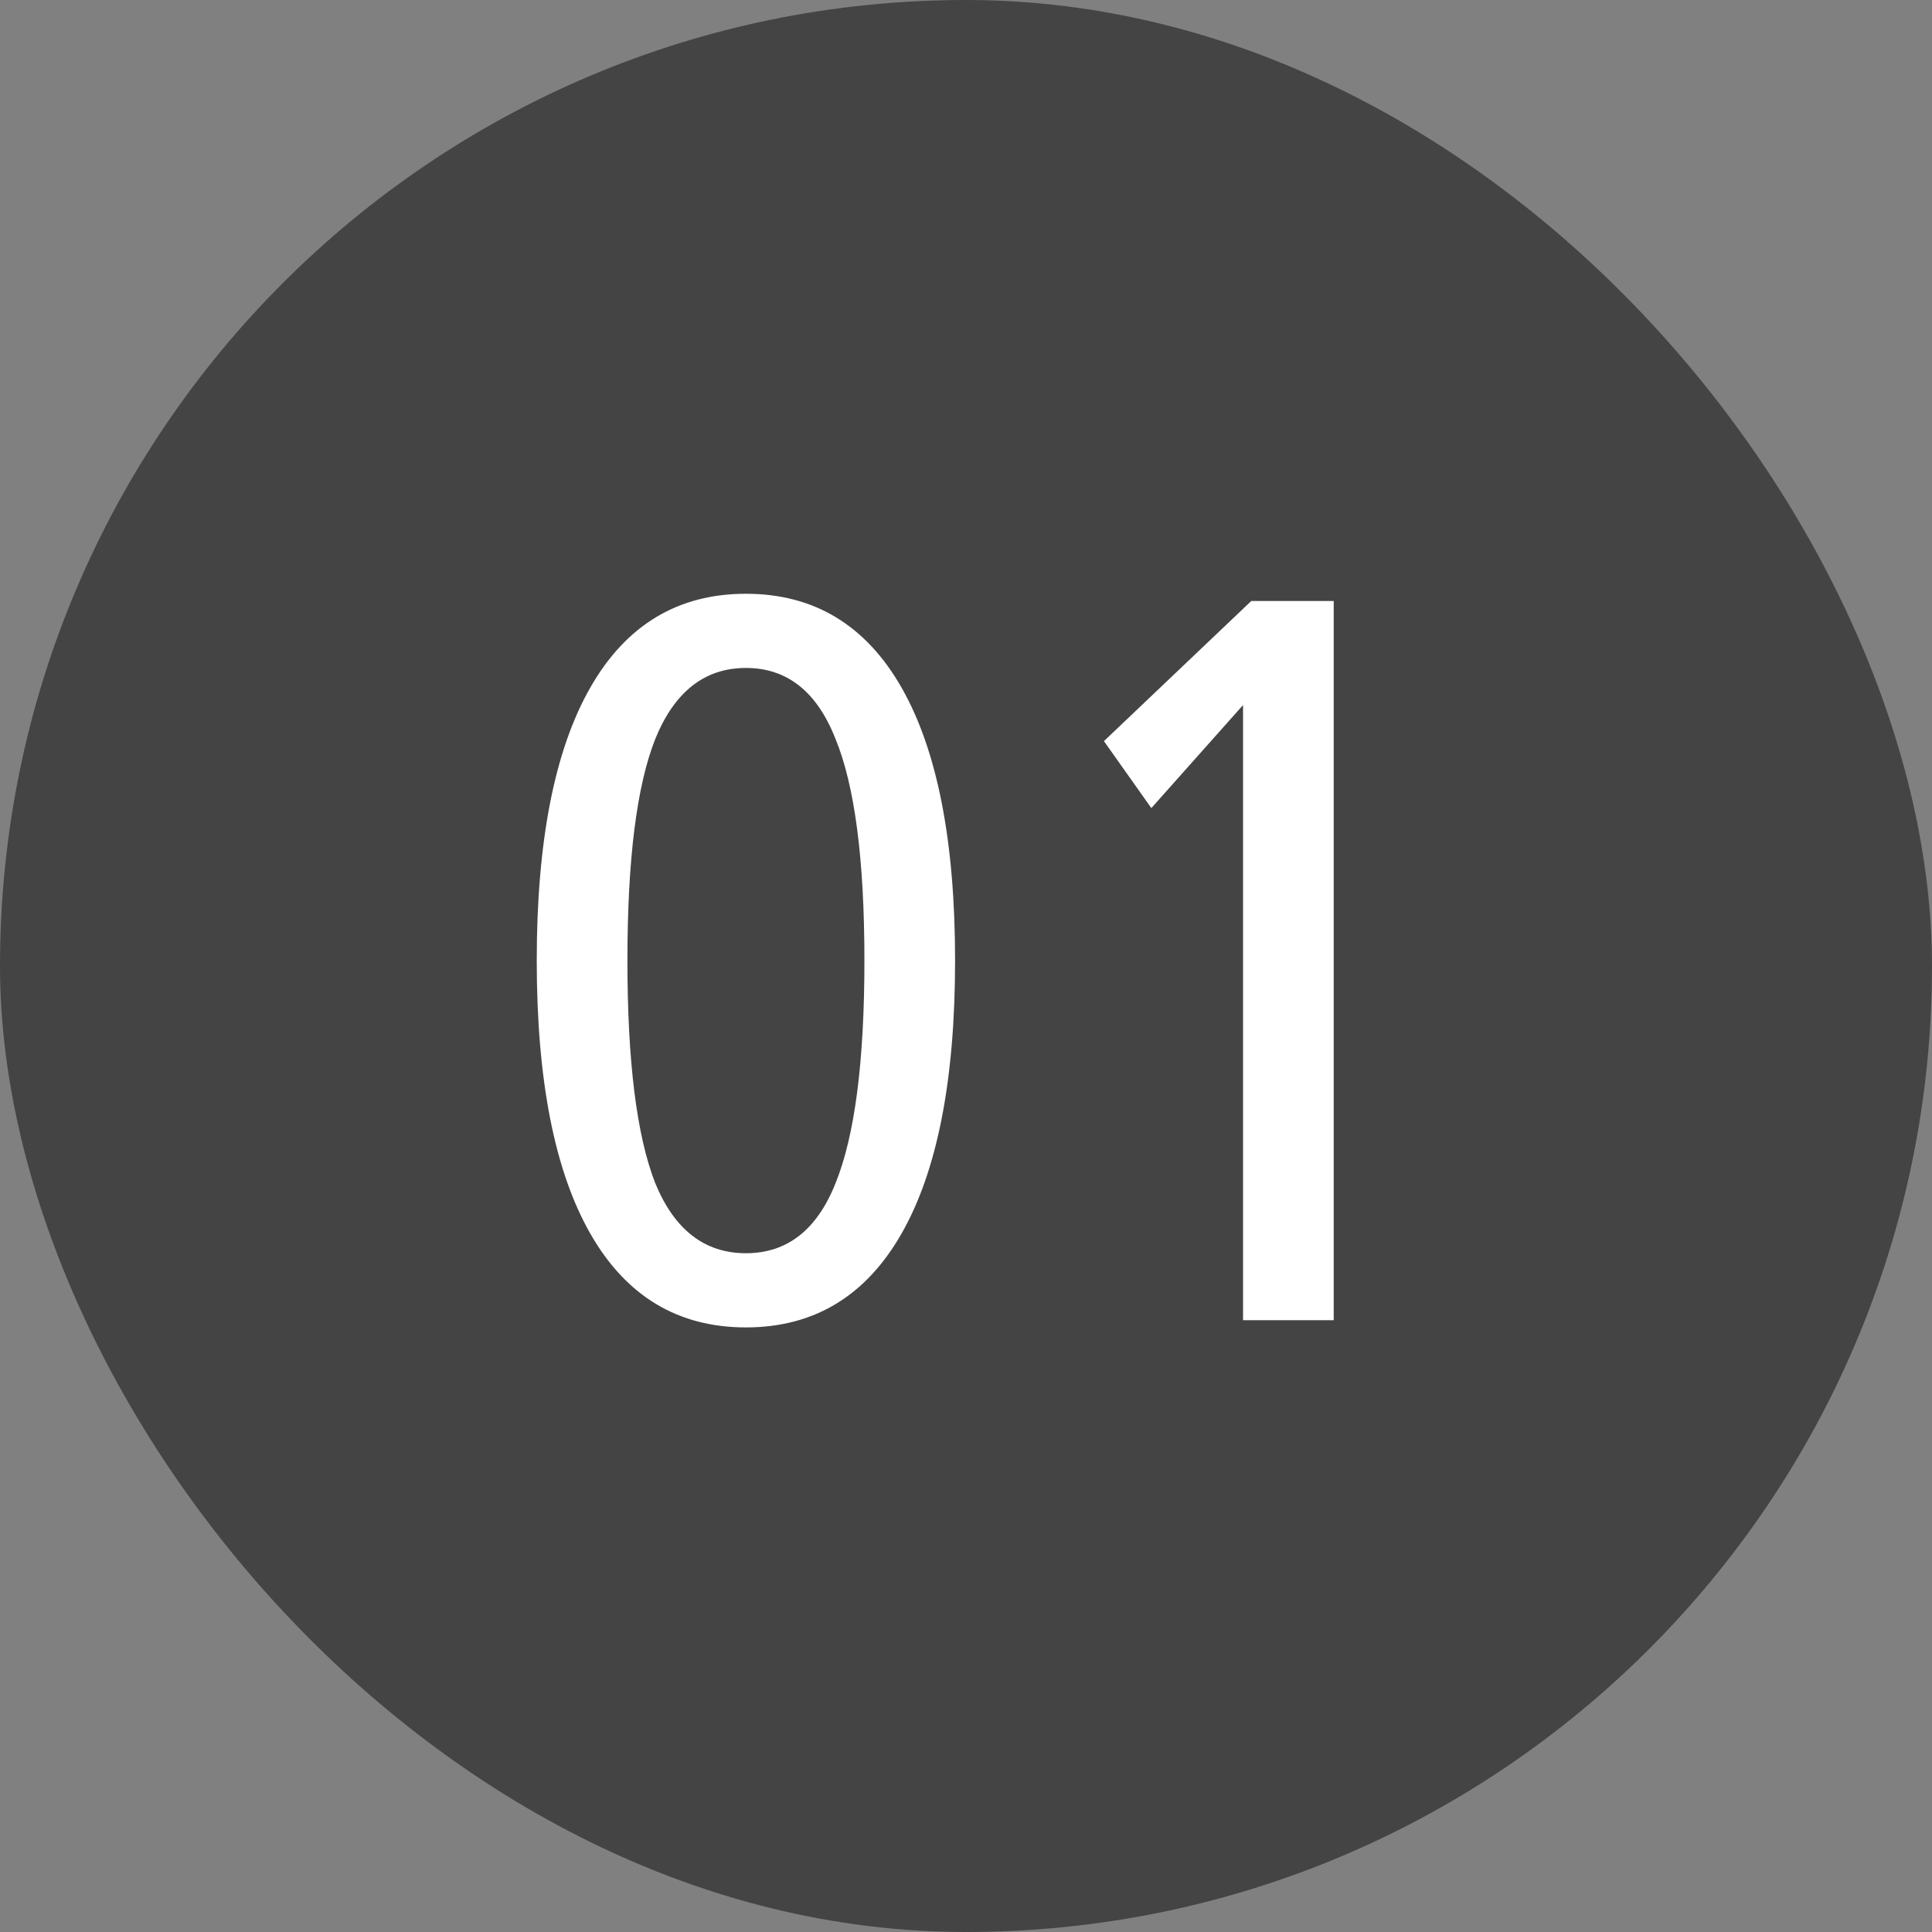
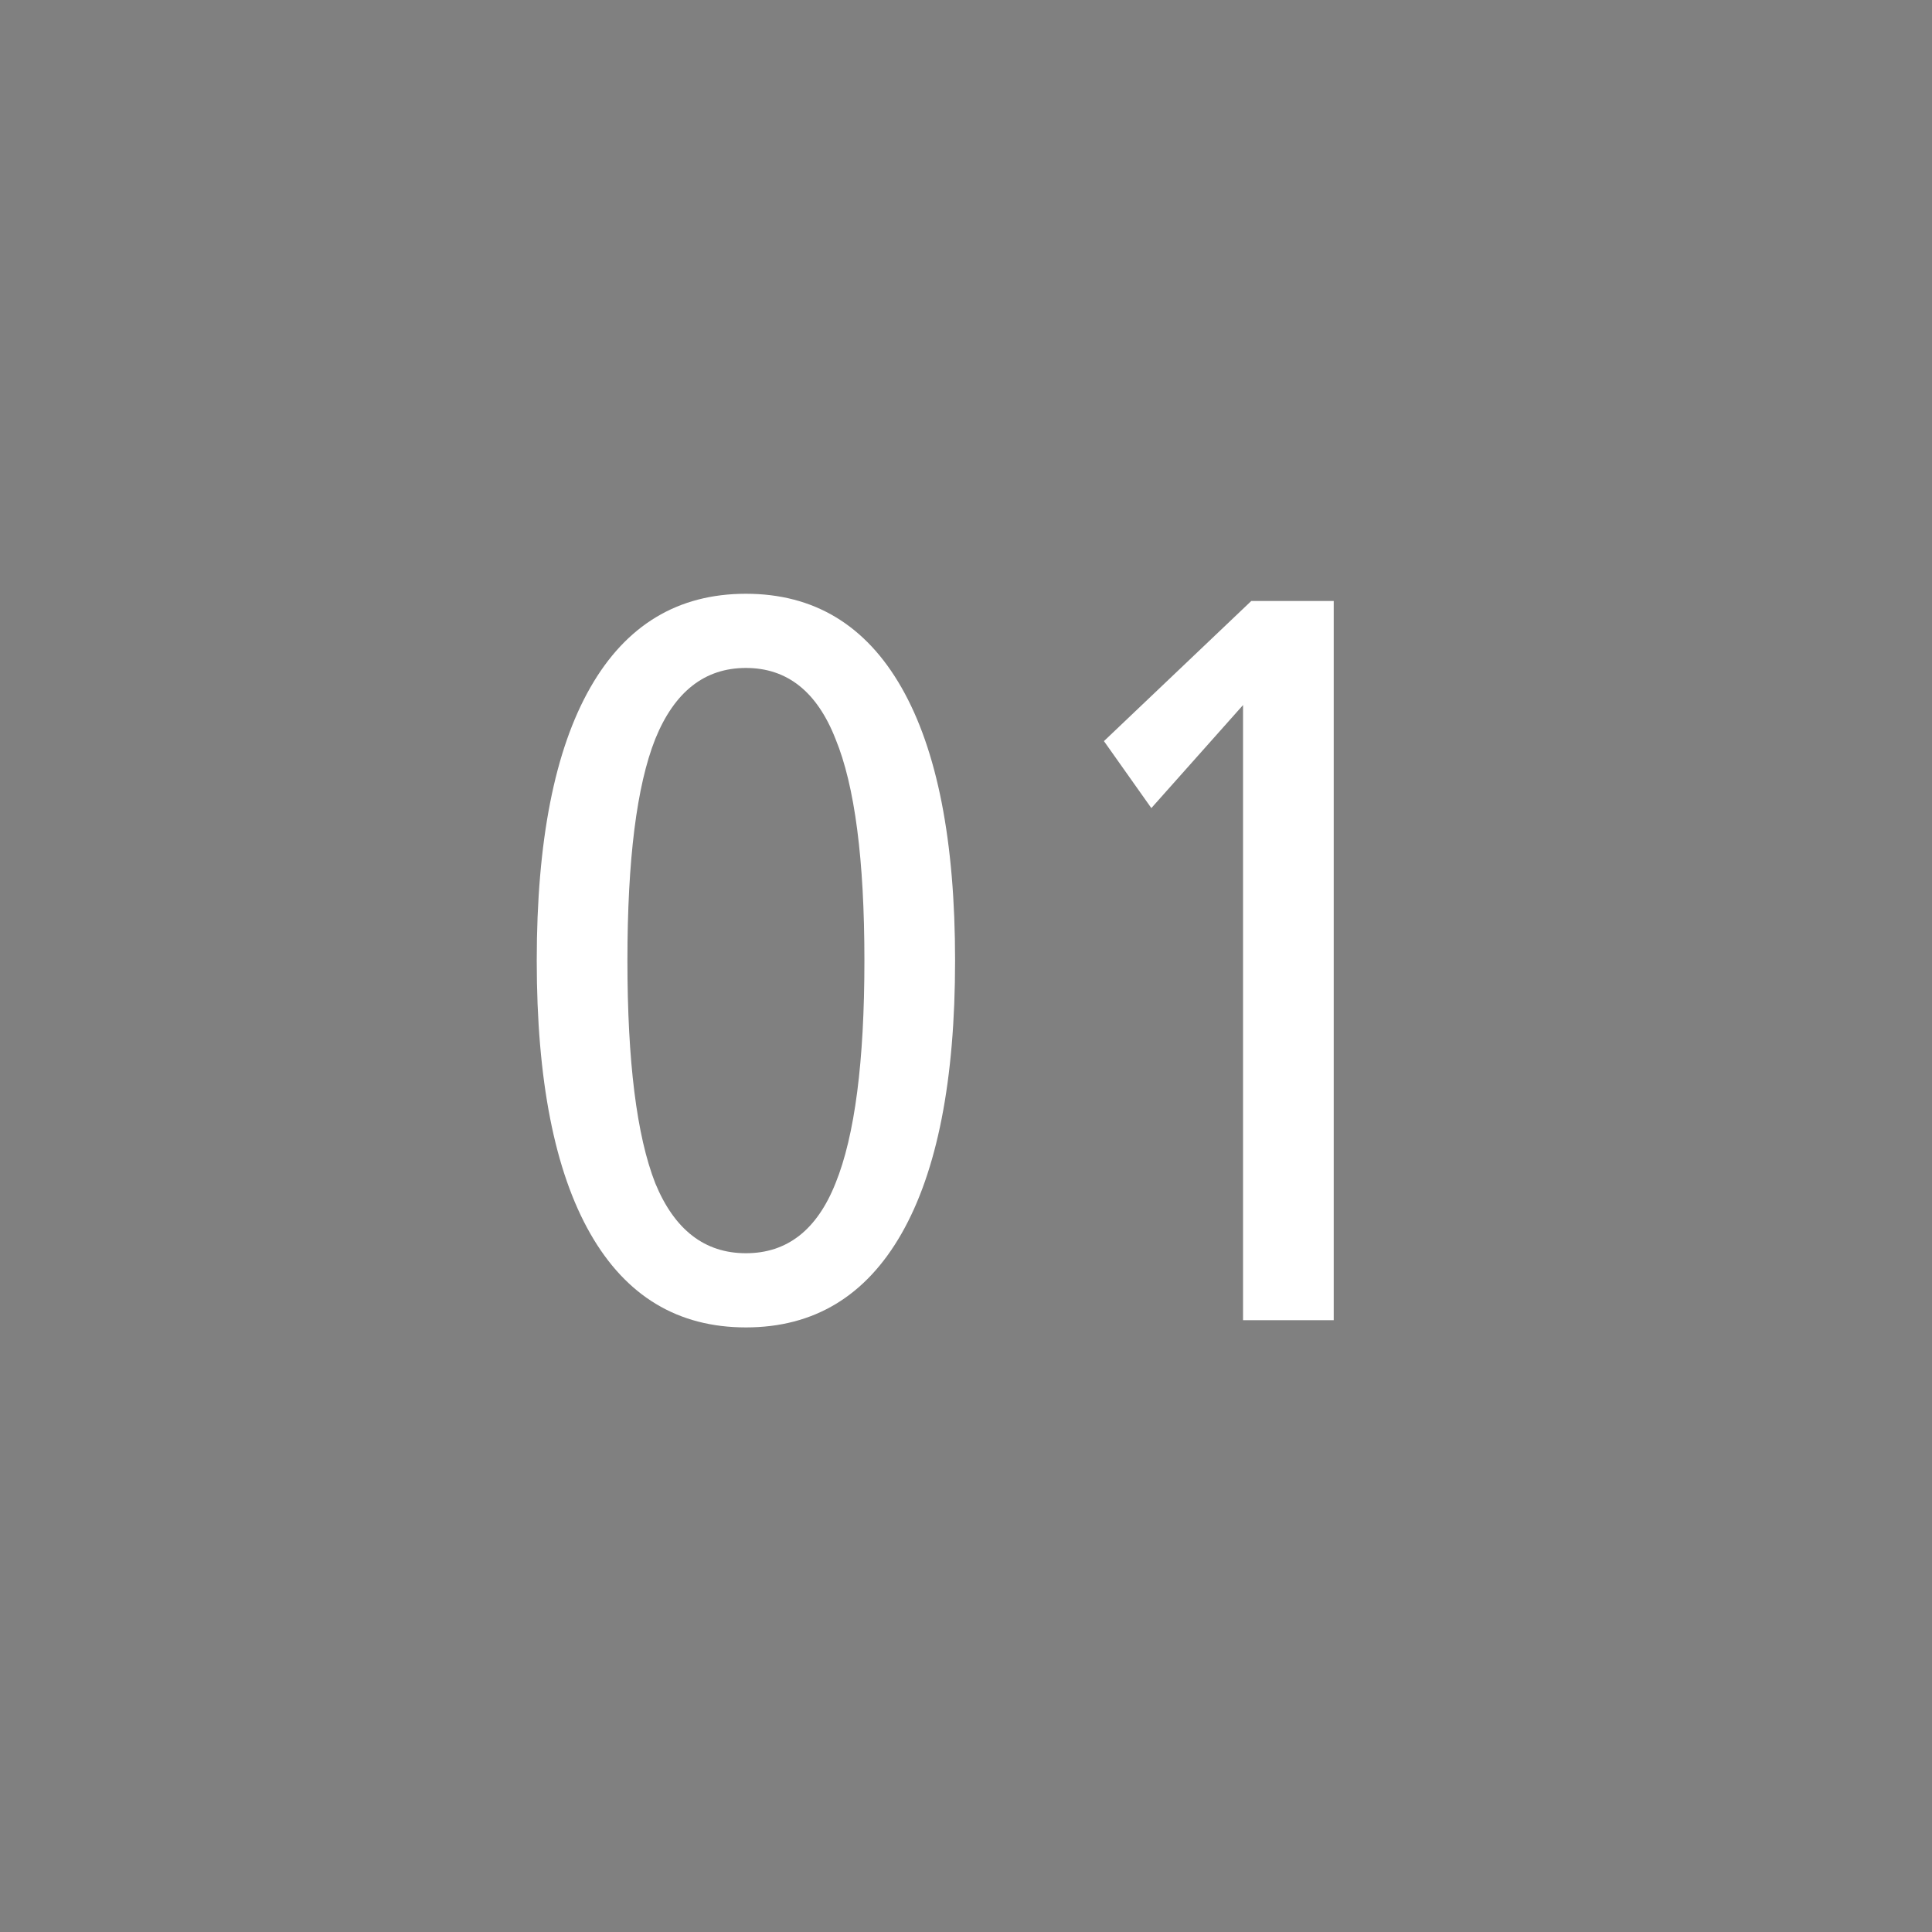
<svg xmlns="http://www.w3.org/2000/svg" width="60" height="60" viewBox="0 0 60 60" fill="none">
  <rect x="0" y="0" width="60" height="60" fill="#808080" stroke="none" />
-   <rect width="60" height="60" rx="30" fill="#444444" />
  <path d="M19.485 29.832C19.485 32.968 19.773 35.272 20.349 36.744C20.946 38.195 21.885 38.92 23.165 38.92C24.445 38.92 25.373 38.195 25.949 36.744C26.546 35.272 26.845 32.968 26.845 29.832C26.845 26.696 26.546 24.403 25.949 22.952C25.373 21.48 24.445 20.744 23.165 20.744C21.885 20.744 20.946 21.48 20.349 22.952C19.773 24.403 19.485 26.696 19.485 29.832ZM16.669 29.832C16.669 26.12 17.224 23.293 18.333 21.352C19.442 19.411 21.053 18.44 23.165 18.44C25.277 18.44 26.888 19.411 27.997 21.352C29.106 23.293 29.661 26.12 29.661 29.832C29.661 33.544 29.106 36.371 27.997 38.312C26.888 40.253 25.277 41.224 23.165 41.224C21.053 41.224 19.442 40.253 18.333 38.312C17.224 36.371 16.669 33.544 16.669 29.832ZM38.604 41V21.896L35.756 25.096L34.284 23.016L38.86 18.664H41.42V41H38.604Z" fill="white" />
</svg>